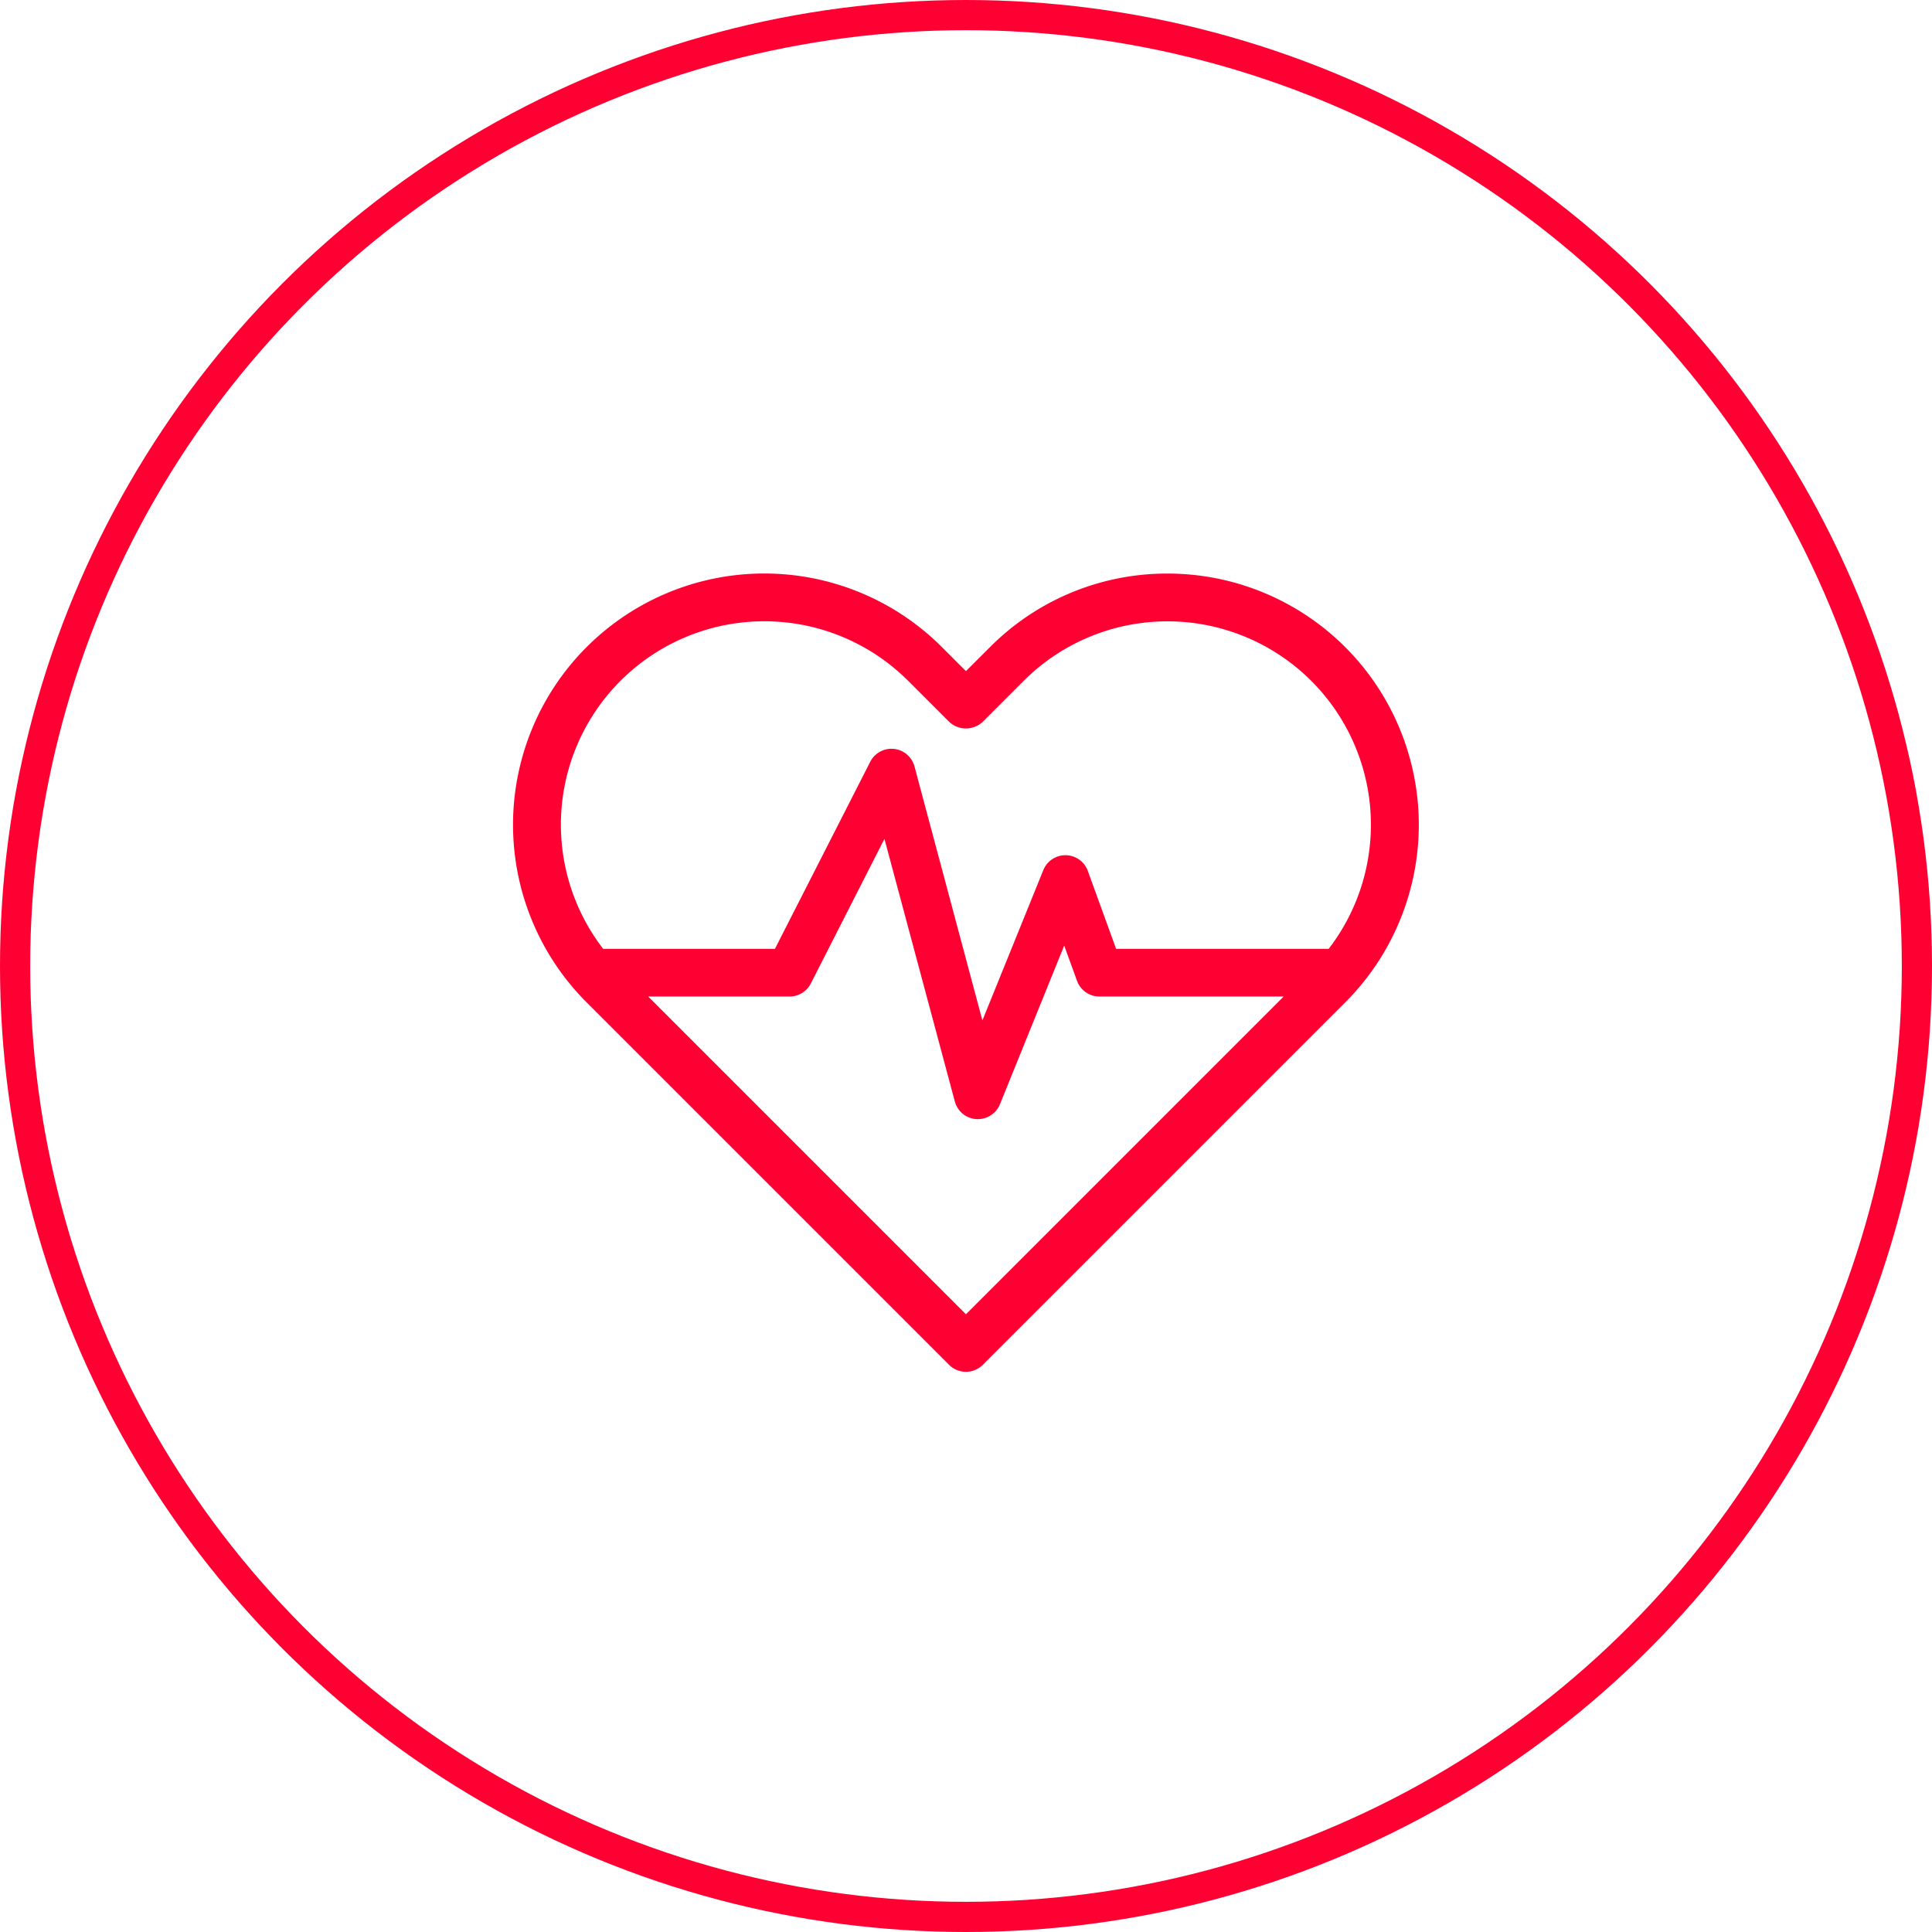
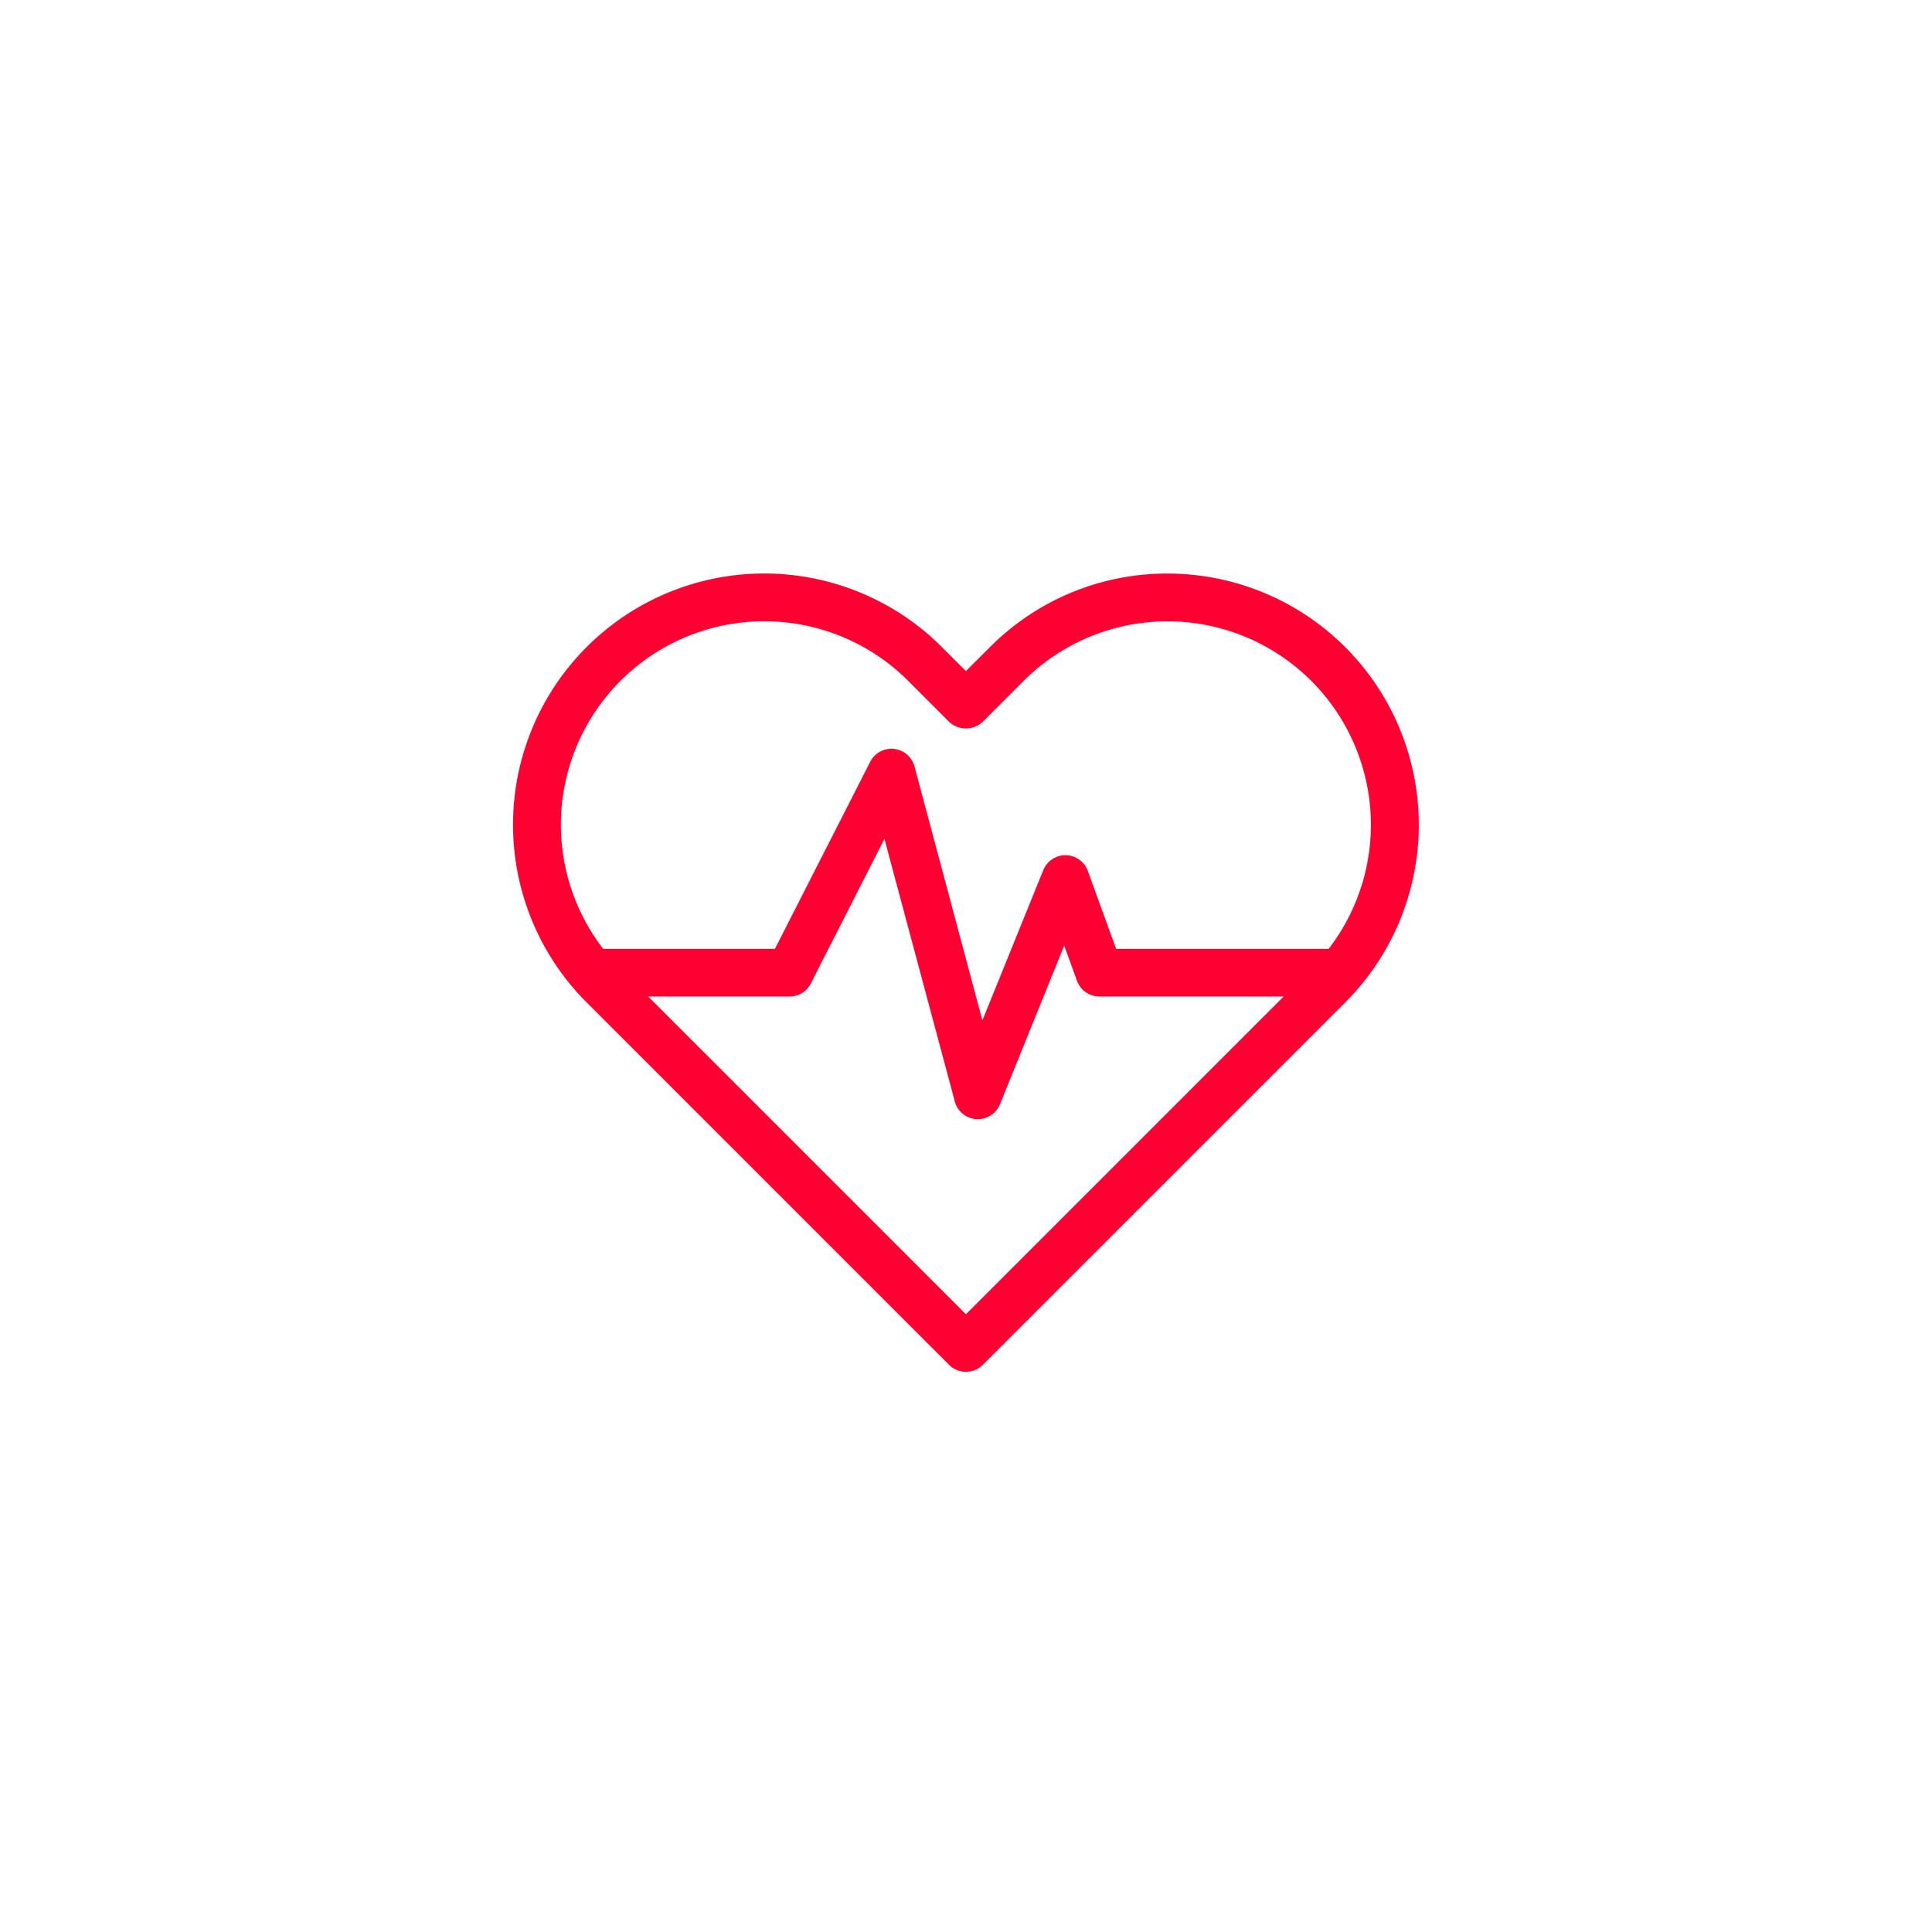
<svg xmlns="http://www.w3.org/2000/svg" width="128" height="128" viewBox="0 0 128 128">
  <defs>
    <style>
            .cls-1,.cls-4{fill:none}.cls-1{stroke:#f03;stroke-width:2px}.cls-2{fill:#f03}.cls-3{stroke:none}
        </style>
  </defs>
  <g id="Group_2819" data-name="Group 2819" transform="translate(-315 -3415)">
    <g id="Ellipse_64" class="cls-1" data-name="Ellipse 64" transform="translate(315 3415)">
      <circle cx="64" cy="64" r="64" class="cls-3" />
-       <circle cx="64" cy="64" r="63" class="cls-4" />
    </g>
    <g id="Healthcare" transform="translate(346.487 3444.863)">
      <path id="Path_15644" d="M45.87 8.137a16.537 16.537 0 0 0-11.77 4.875L32.509 14.6l-1.593-1.593A16.643 16.643 0 0 0 7.379 36.548L31.392 60.56a1.58 1.58 0 0 0 2.234 0l24.012-24.012A16.643 16.643 0 0 0 45.87 8.137zM32.509 57.211L11.457 36.159h9.366a1.58 1.58 0 0 0 1.407-.859l4.88-9.587 4.663 17.4a1.579 1.579 0 0 0 1.427 1.168h.1a1.579 1.579 0 0 0 1.463-.987l4.257-10.511.848 2.335a1.579 1.579 0 0 0 1.484 1.041H53.56zM56.542 33H42.458l-1.874-5.162a1.579 1.579 0 0 0-2.948-.054L33.6 37.743l-4.5-16.827a1.579 1.579 0 0 0-2.933-.307L19.855 33H8.474a13.478 13.478 0 0 1 20.208-17.755l2.71 2.71a1.625 1.625 0 0 0 2.234 0l2.709-2.71A13.478 13.478 0 0 1 56.542 33z" class="cls-2" data-name="Path 15644" />
    </g>
  </g>
</svg>